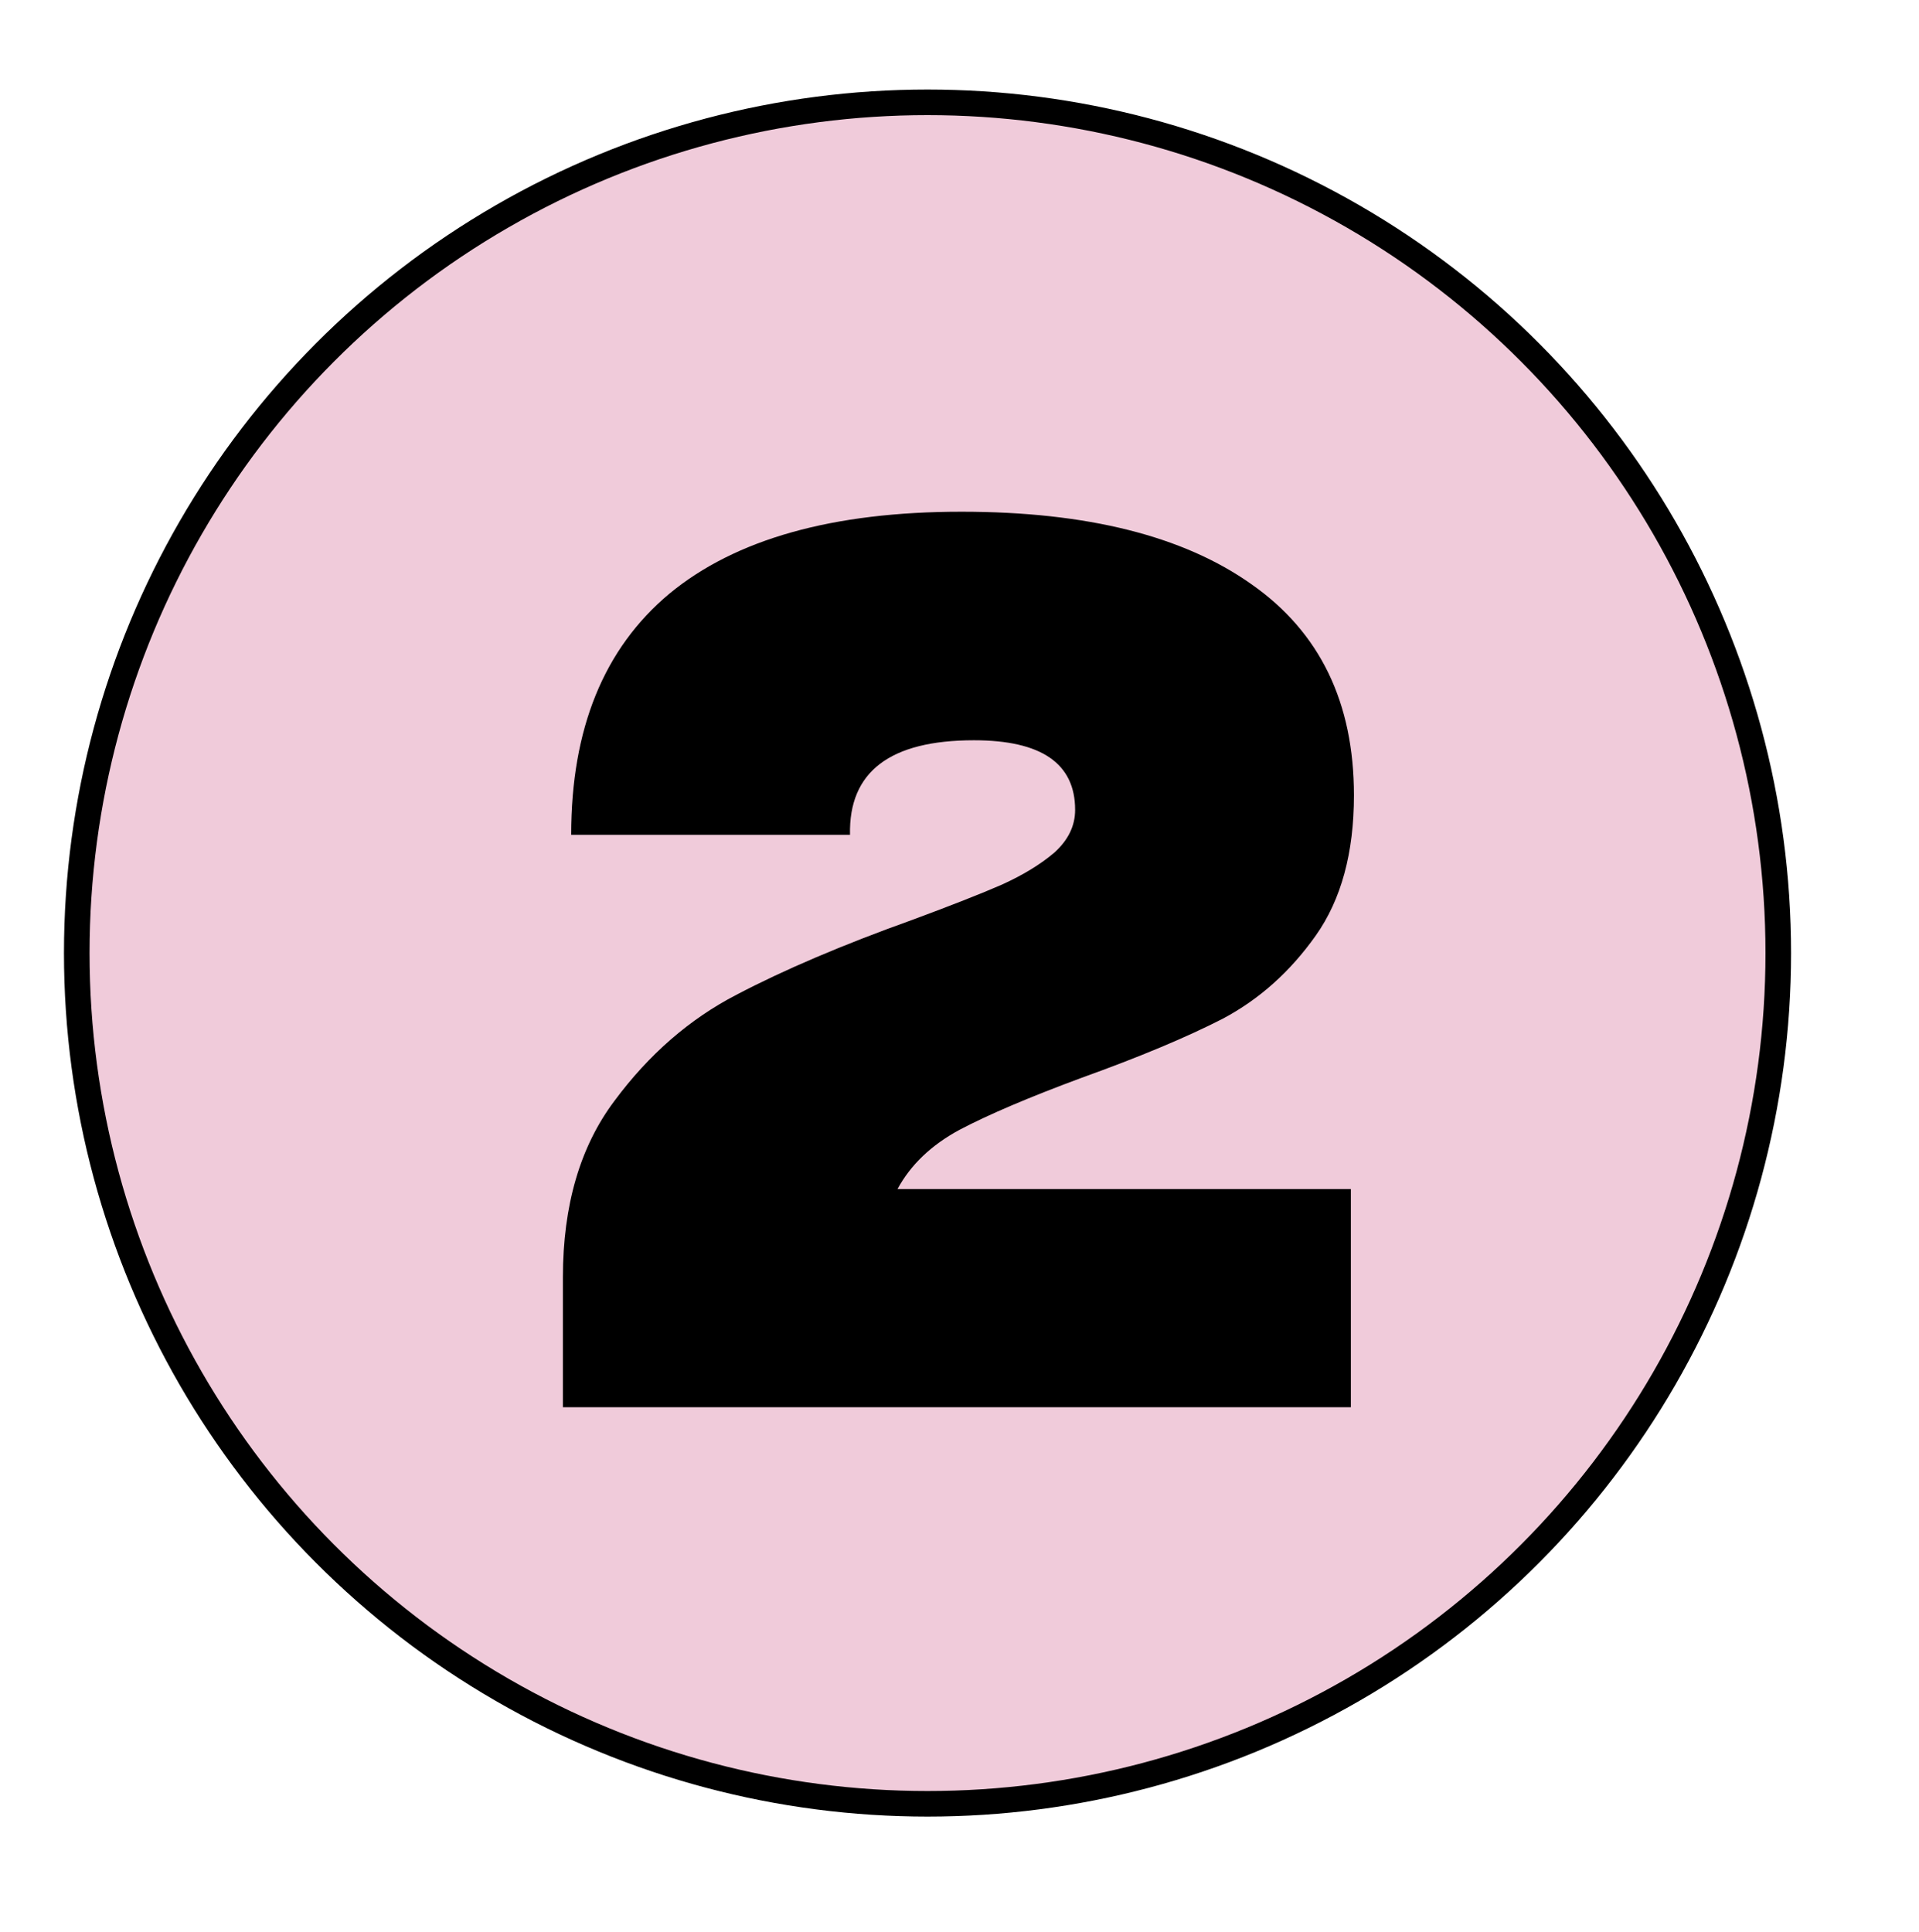
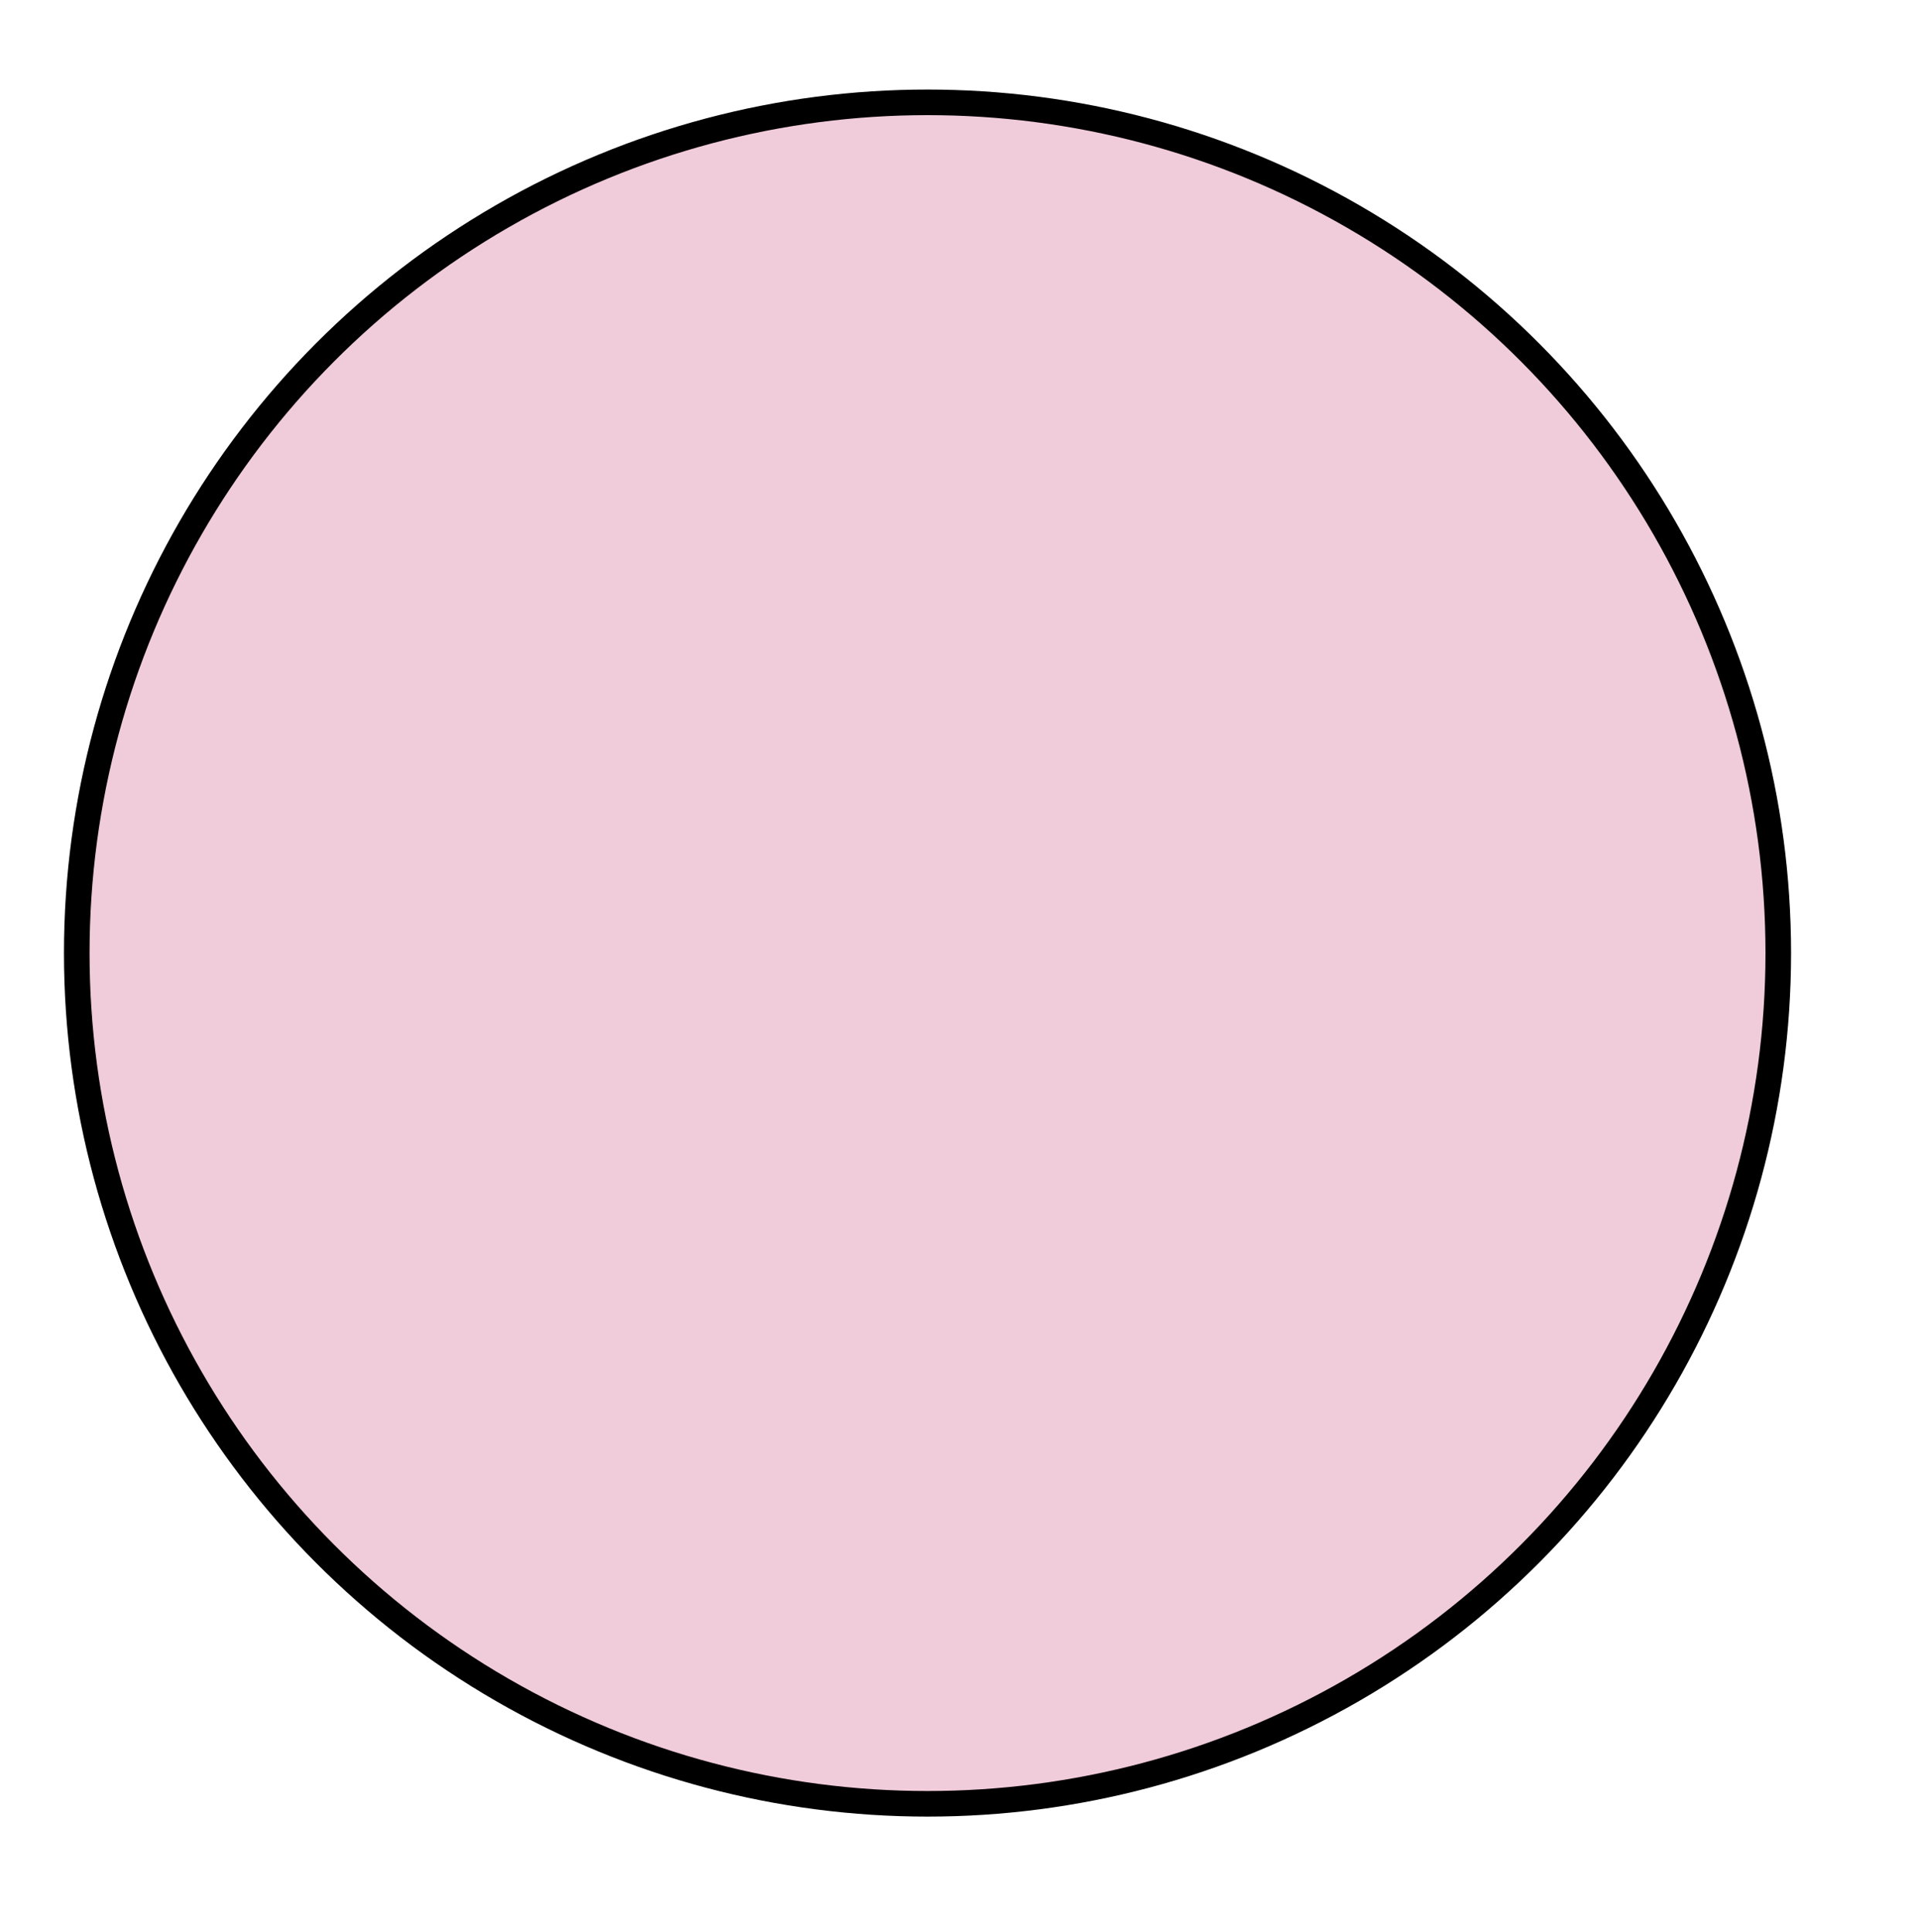
<svg xmlns="http://www.w3.org/2000/svg" fill="none" viewBox="0 0 150 151" height="151" width="150">
  <circle stroke-width="2" stroke="black" fill="#F0CBDA" r="66.5" cy="74.5" cx="72.5" />
-   <path fill="black" d="M105.833 62.169C105.833 66.663 104.838 70.317 102.847 73.132C100.855 75.947 98.434 78.113 95.582 79.629C92.729 81.091 89.043 82.633 84.523 84.257C80.433 85.773 77.258 87.127 74.997 88.318C72.791 89.509 71.177 91.052 70.154 92.947H105.591V110H44V99.849C44 94.219 45.345 89.617 48.036 86.044C50.727 82.417 53.902 79.656 57.561 77.761C61.275 75.812 65.849 73.863 71.284 71.914C74.352 70.777 76.693 69.857 78.307 69.153C79.975 68.395 81.347 67.556 82.424 66.636C83.5 65.661 84.038 64.551 84.038 63.306C84.038 59.679 81.401 57.865 76.127 57.865C69.562 57.865 66.333 60.329 66.441 65.255H44.646C44.646 56.972 47.202 50.692 52.314 46.415C57.481 42.138 65.095 40 75.159 40C84.953 40 92.514 41.895 97.842 45.684C103.169 49.42 105.833 54.915 105.833 62.169Z" />
</svg>